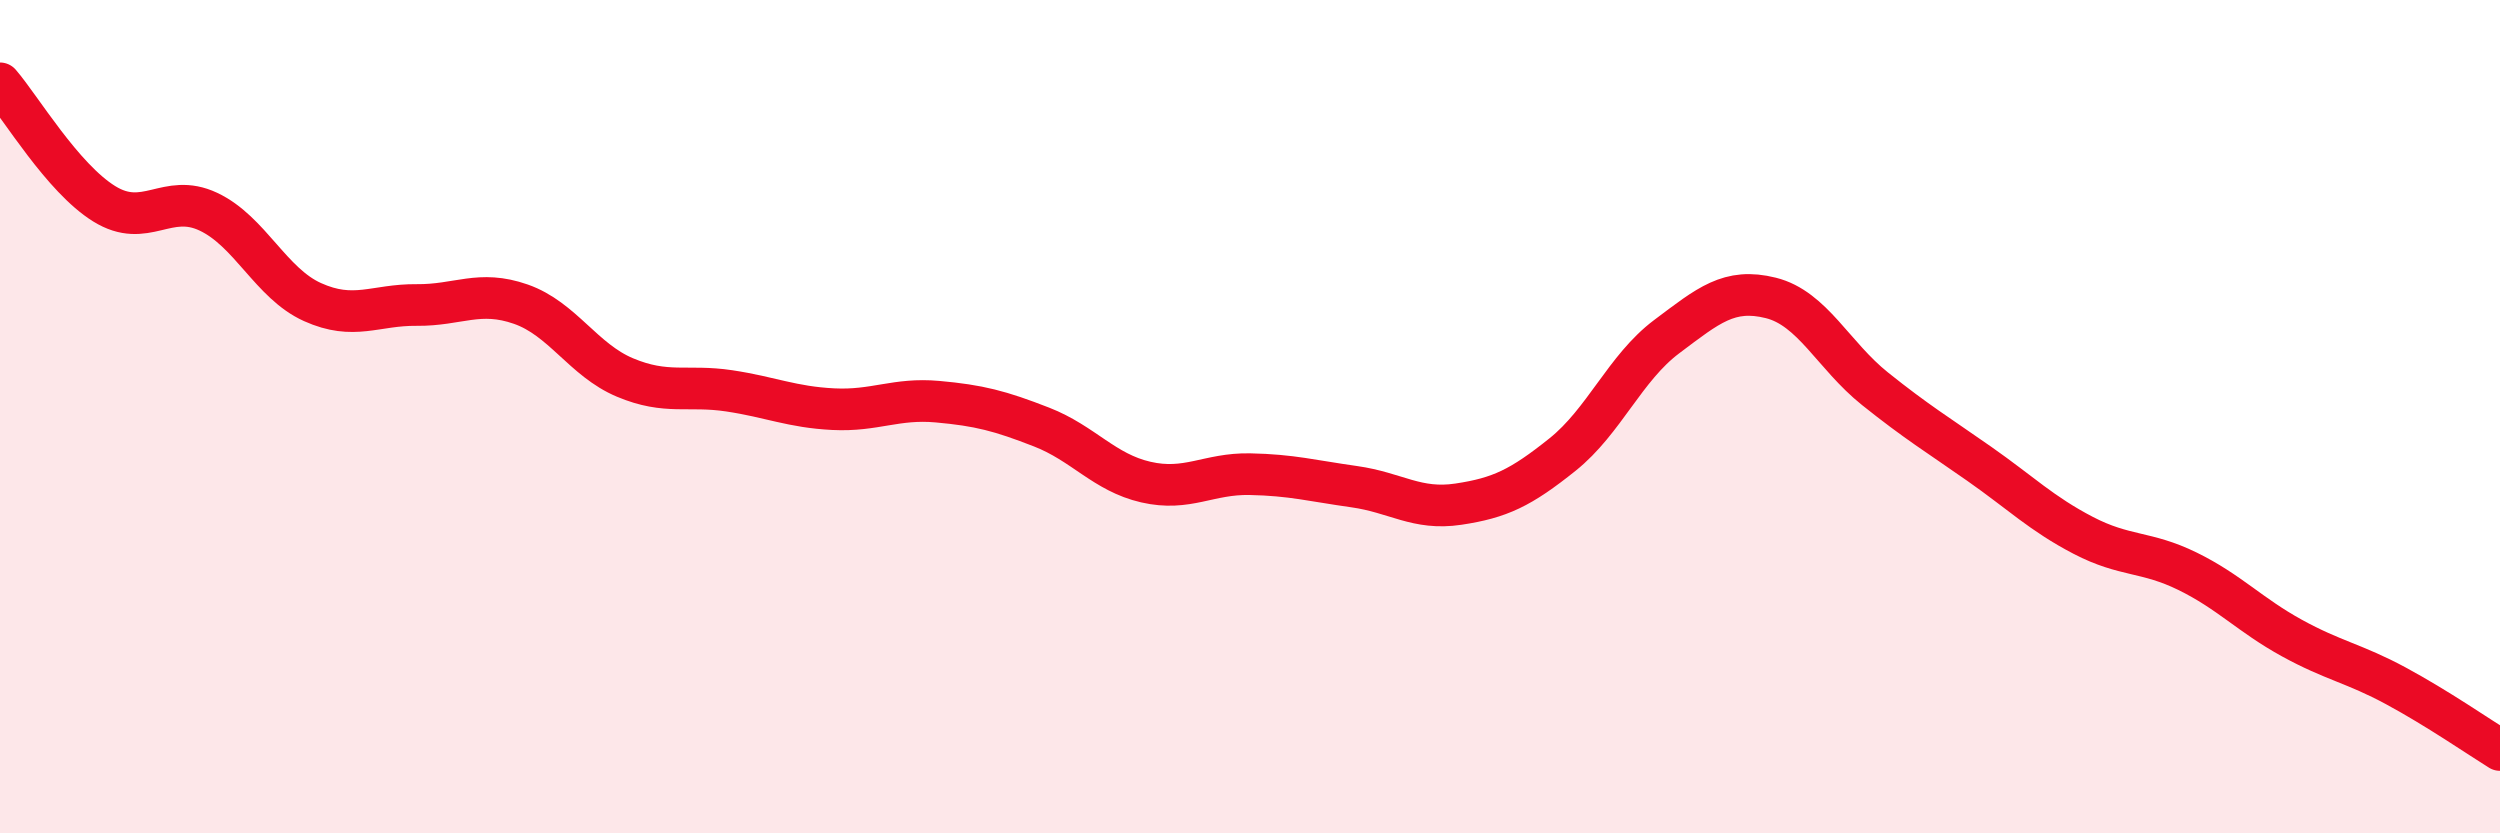
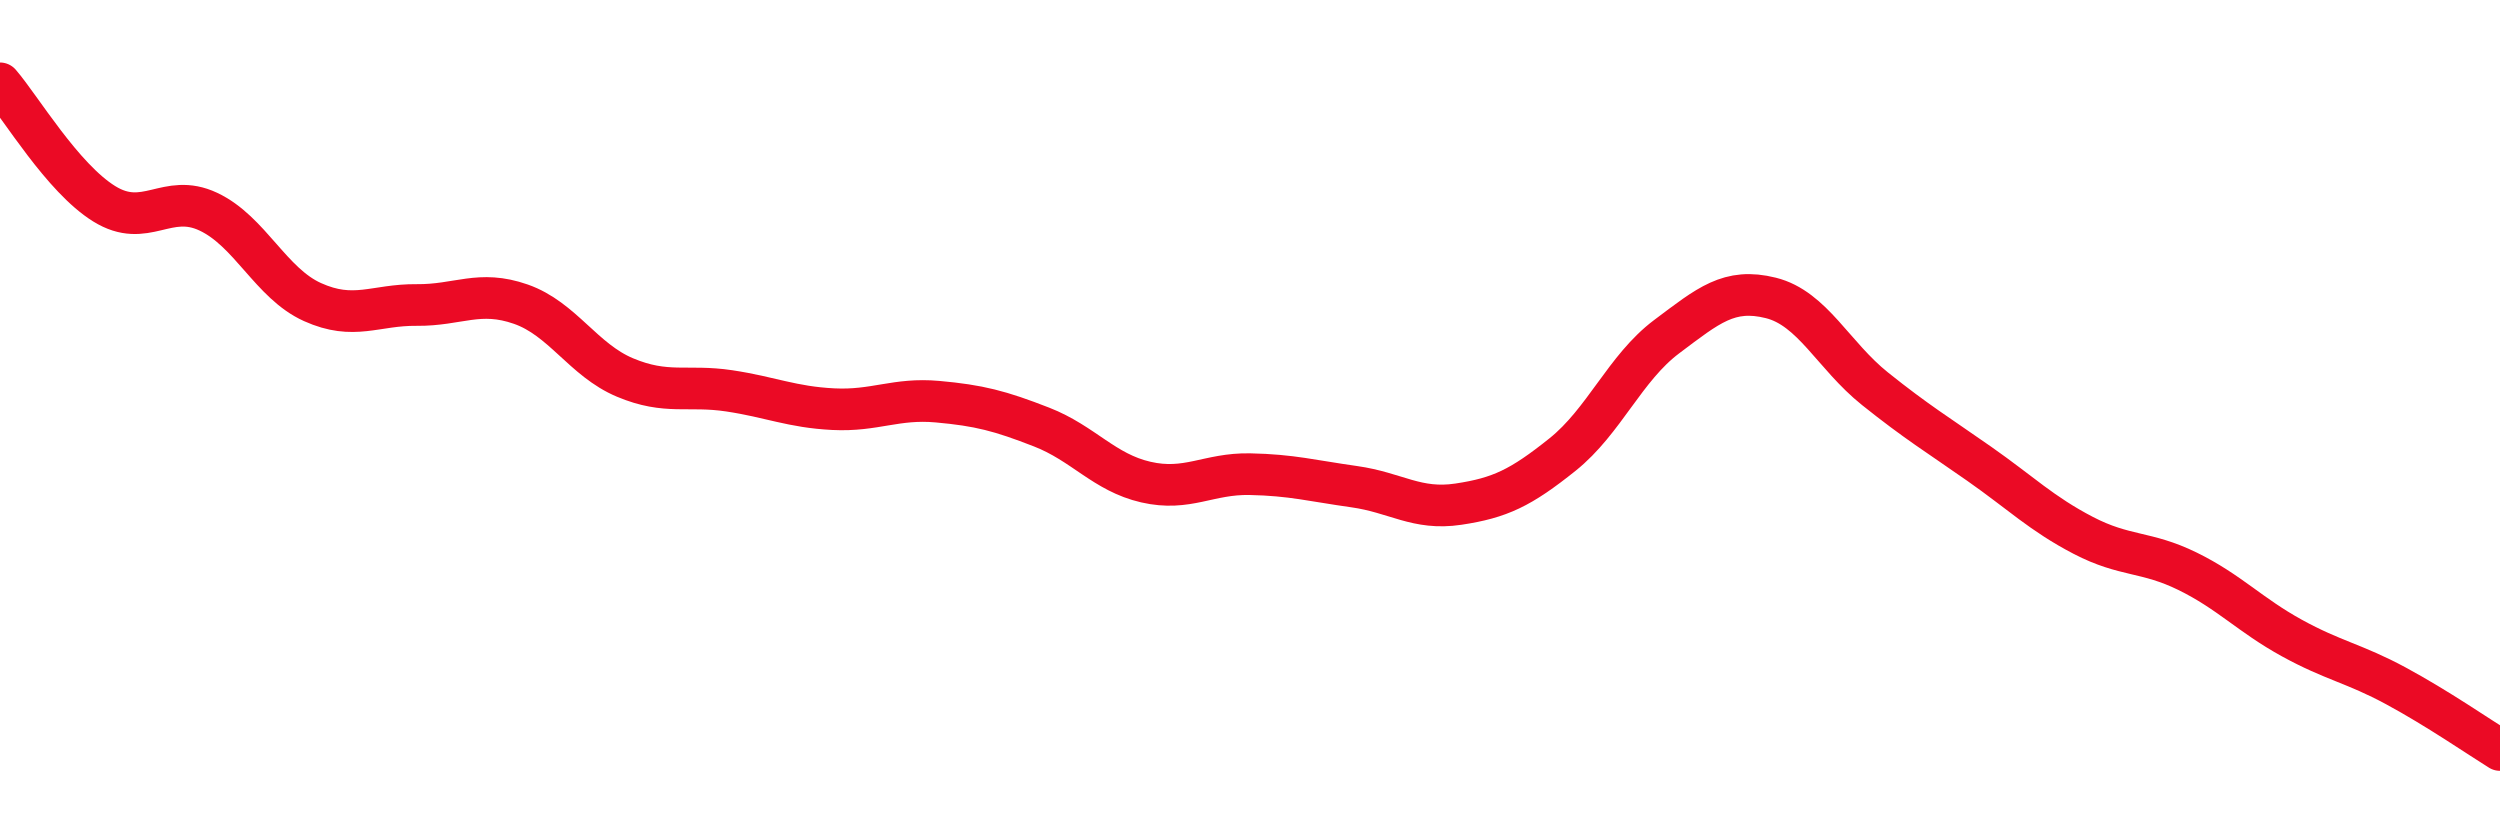
<svg xmlns="http://www.w3.org/2000/svg" width="60" height="20" viewBox="0 0 60 20">
-   <path d="M 0,2 C 0.5,2.58 1.5,4.27 2.5,4.89 C 3.5,5.51 4,4.61 5,5.08 C 6,5.55 6.5,6.8 7.5,7.25 C 8.5,7.7 9,7.31 10,7.32 C 11,7.33 11.5,6.95 12.5,7.3 C 13.5,7.65 14,8.64 15,9.06 C 16,9.48 16.5,9.23 17.5,9.38 C 18.5,9.53 19,9.77 20,9.82 C 21,9.87 21.5,9.55 22.5,9.64 C 23.5,9.73 24,9.86 25,10.25 C 26,10.64 26.5,11.34 27.5,11.57 C 28.5,11.8 29,11.36 30,11.38 C 31,11.4 31.5,11.54 32.5,11.68 C 33.5,11.82 34,12.25 35,12.1 C 36,11.95 36.5,11.71 37.5,10.91 C 38.5,10.11 39,8.83 40,8.08 C 41,7.33 41.5,6.9 42.5,7.15 C 43.5,7.4 44,8.53 45,9.33 C 46,10.13 46.5,10.43 47.5,11.13 C 48.5,11.83 49,12.33 50,12.85 C 51,13.37 51.5,13.22 52.5,13.71 C 53.5,14.2 54,14.76 55,15.31 C 56,15.86 56.5,15.92 57.5,16.46 C 58.5,17 59.5,17.69 60,18L60 20L0 20Z" fill="#EB0A25" opacity="0.1" stroke-linecap="round" stroke-linejoin="round" />
  <path d="M 0,2 C 0.5,2.58 1.5,4.27 2.5,4.89 C 3.5,5.51 4,4.61 5,5.08 C 6,5.55 6.5,6.8 7.5,7.25 C 8.5,7.7 9,7.31 10,7.32 C 11,7.33 11.5,6.95 12.5,7.3 C 13.5,7.65 14,8.64 15,9.06 C 16,9.48 16.5,9.23 17.5,9.38 C 18.5,9.53 19,9.77 20,9.82 C 21,9.87 21.5,9.55 22.5,9.64 C 23.5,9.73 24,9.86 25,10.25 C 26,10.64 26.5,11.34 27.5,11.57 C 28.5,11.8 29,11.36 30,11.38 C 31,11.4 31.5,11.54 32.5,11.68 C 33.5,11.82 34,12.25 35,12.1 C 36,11.95 36.5,11.71 37.5,10.91 C 38.5,10.11 39,8.83 40,8.08 C 41,7.33 41.5,6.9 42.5,7.15 C 43.5,7.4 44,8.53 45,9.33 C 46,10.13 46.5,10.43 47.5,11.13 C 48.5,11.83 49,12.33 50,12.85 C 51,13.37 51.5,13.22 52.5,13.71 C 53.5,14.2 54,14.76 55,15.31 C 56,15.86 56.5,15.92 57.5,16.46 C 58.5,17 59.5,17.69 60,18" stroke="#EB0A25" stroke-width="1" fill="none" stroke-linecap="round" stroke-linejoin="round" />
</svg>